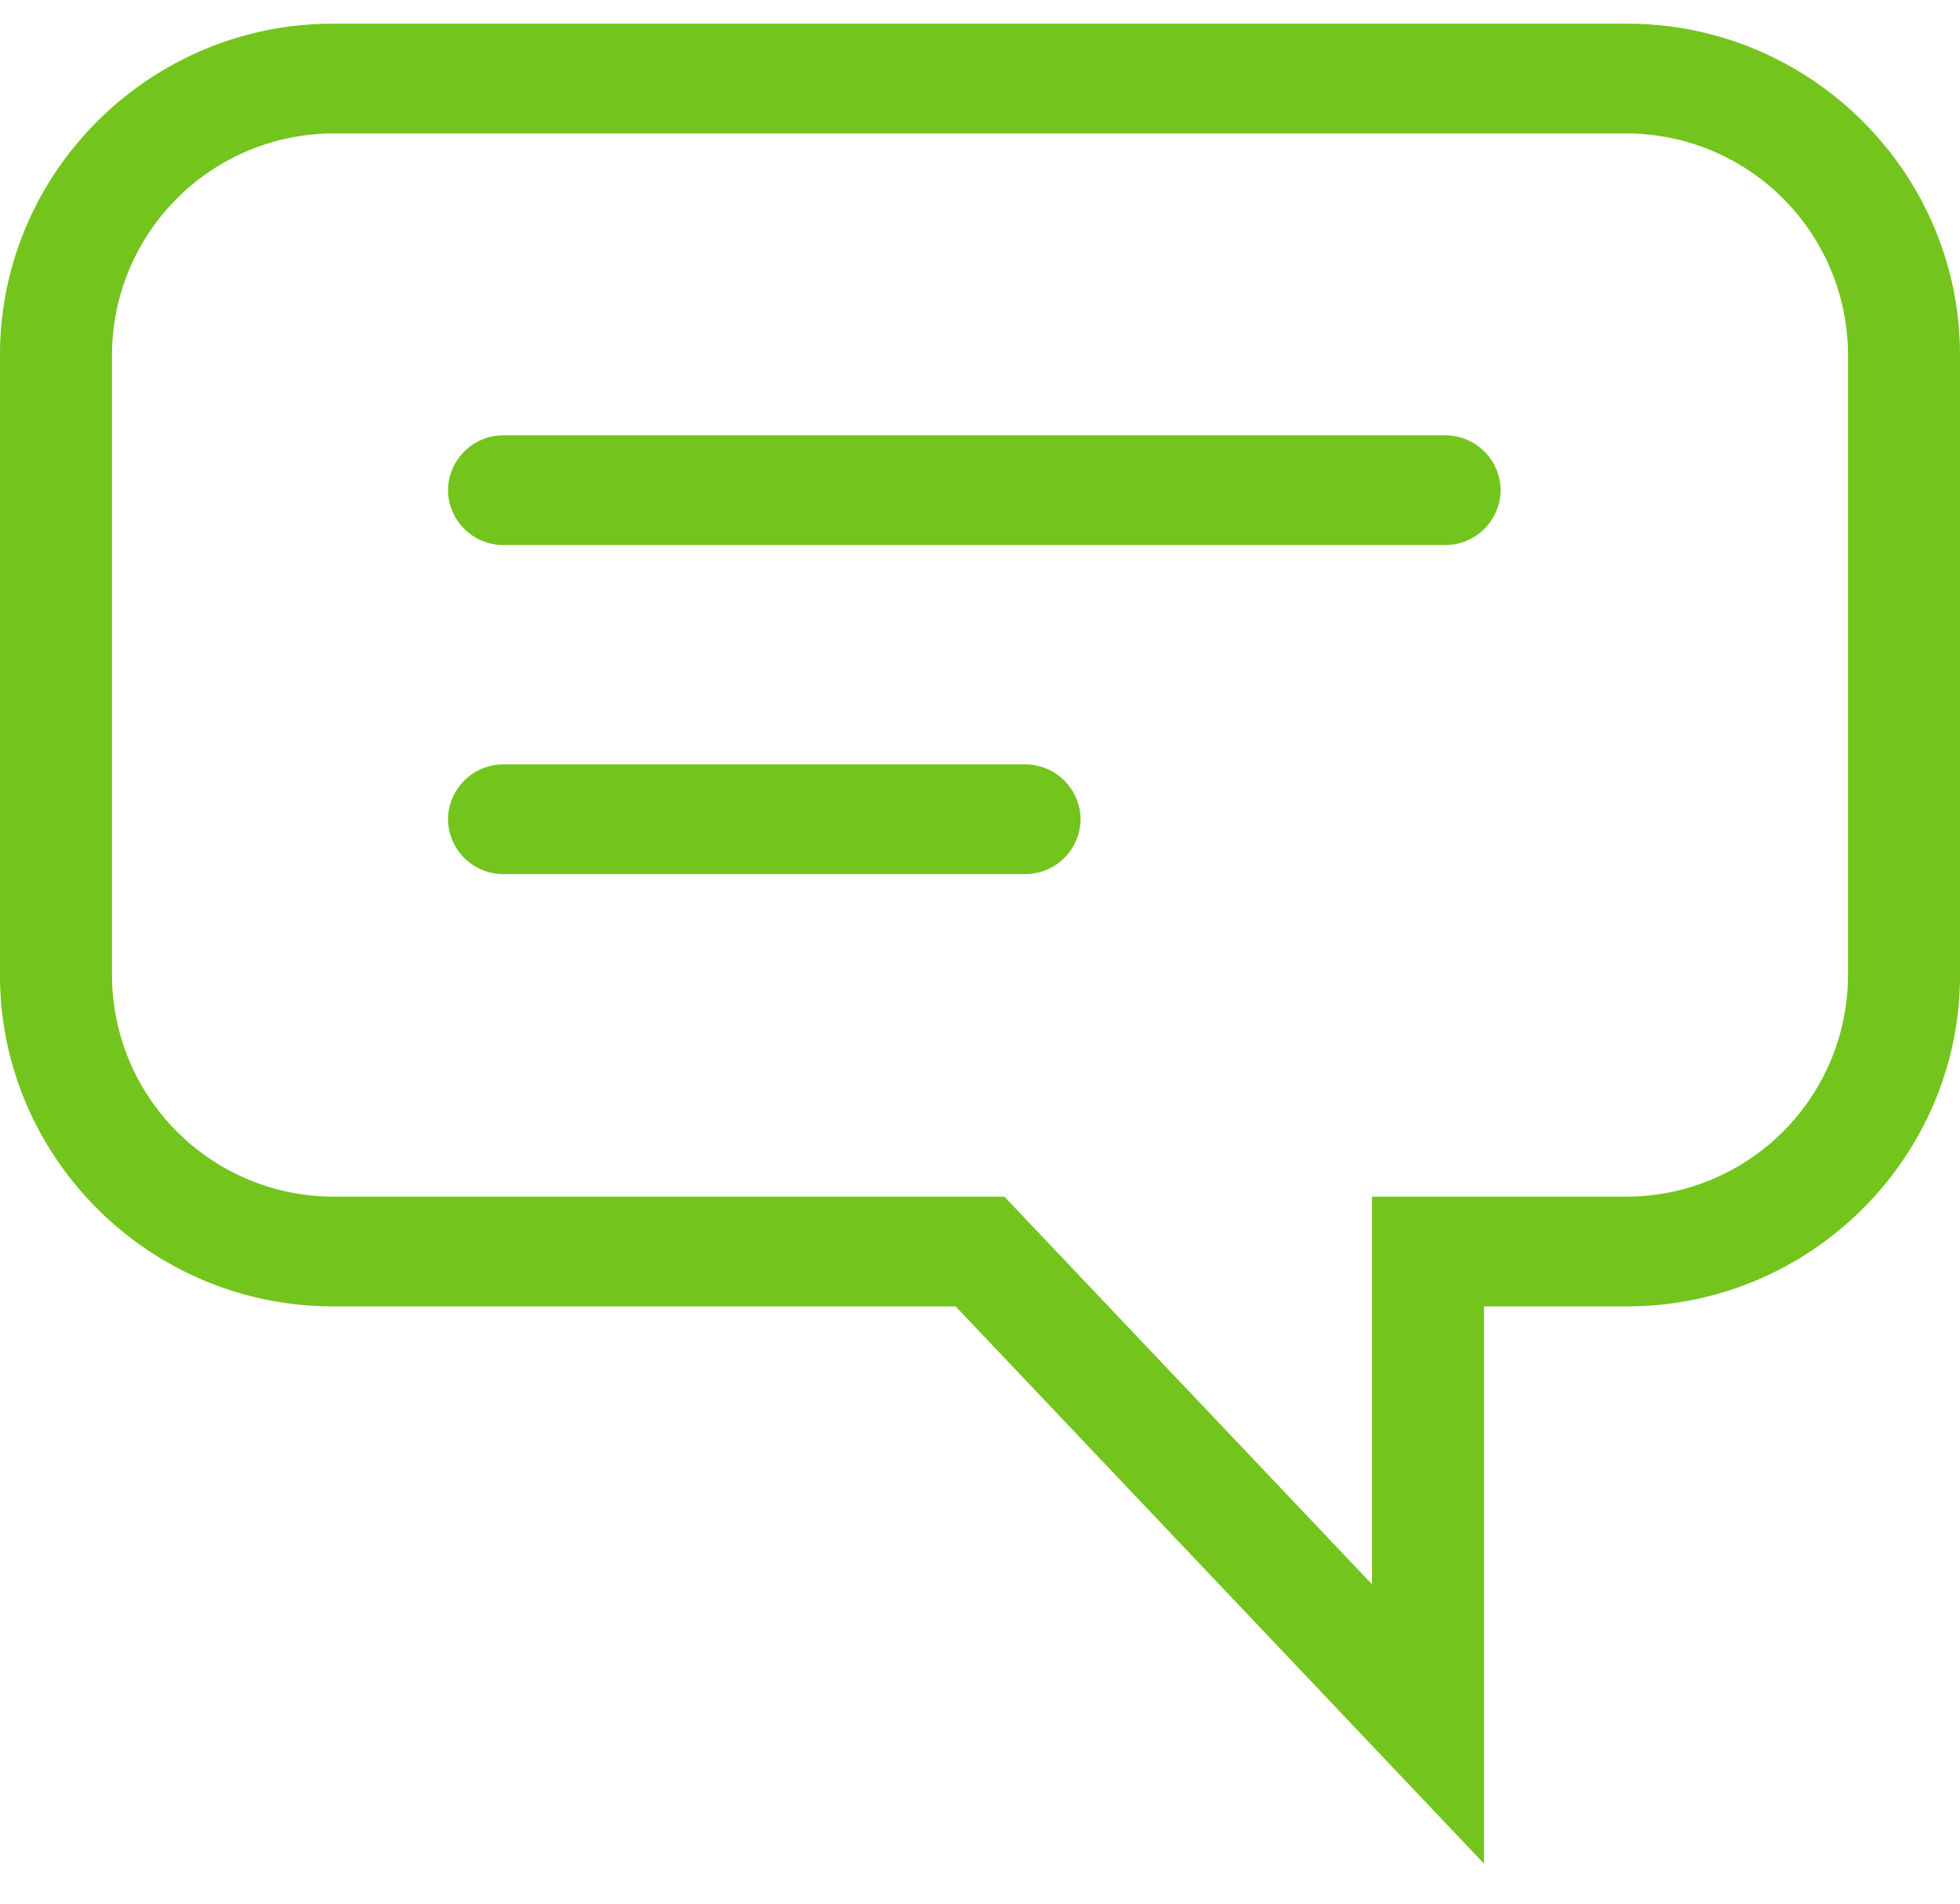
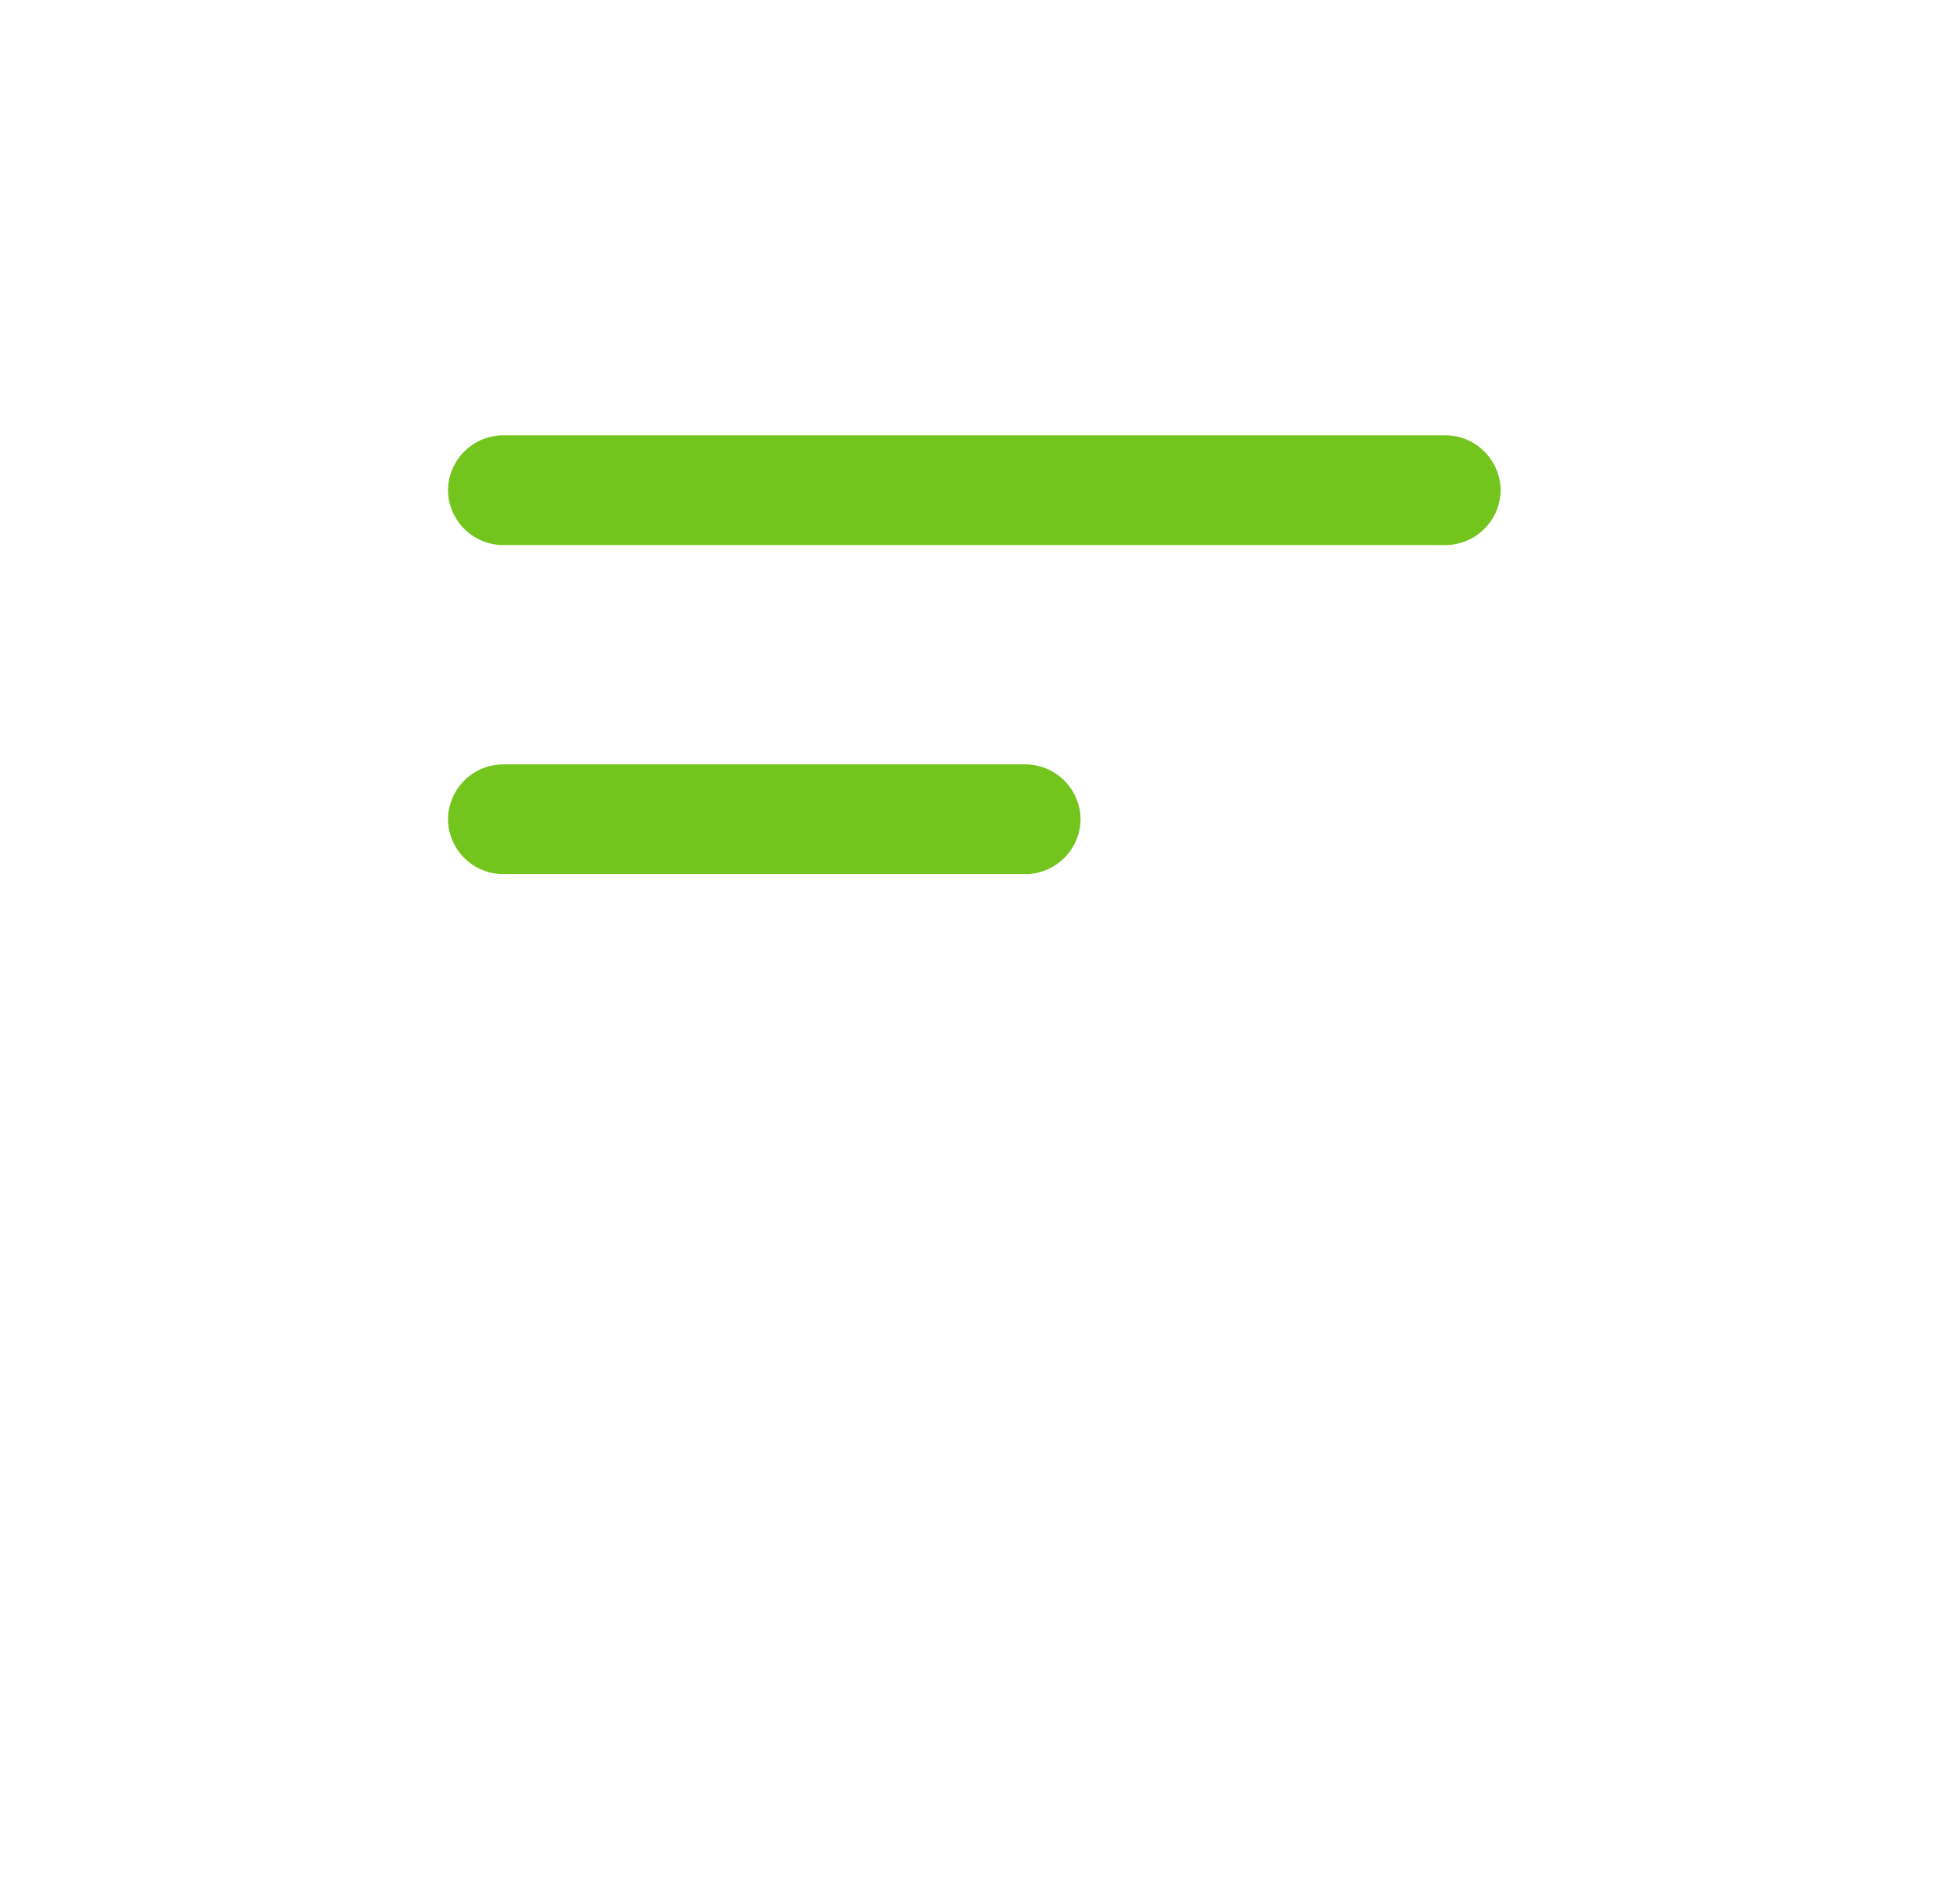
<svg xmlns="http://www.w3.org/2000/svg" width="35" height="34" fill="none">
-   <path fill-rule="evenodd" clip-rule="evenodd" d="M0 6.335C0 3.1 2.656.423 5.944.423h23.112C32.344.423 35 3.098 35 6.335V17.42c0 3.236-2.653 5.91-5.94 5.912H26.5v9.953l-9.436-9.953H5.944C2.656 23.332 0 20.657 0 17.42V6.335zm5.944-3.952A3.963 3.963 0 002 6.335V17.42a3.963 3.963 0 003.944 3.953h11.992l6.564 6.923v-6.923h4.558A3.963 3.963 0 0033 17.42V6.335a3.963 3.963 0 00-3.944-3.952H5.944z" fill="#73C41D" />
  <path fill-rule="evenodd" clip-rule="evenodd" d="M8 8.755a.99.99 0 011-.98h16.797a.99.99 0 011 .98.99.99 0 01-1 .98H9a.99.99 0 01-1-.98zM8 14.632a.99.99 0 011-.98h9.296a.99.99 0 011 .98.99.99 0 01-1 .98H9a.99.99 0 01-1-.98z" fill="#73C41D" />
</svg>